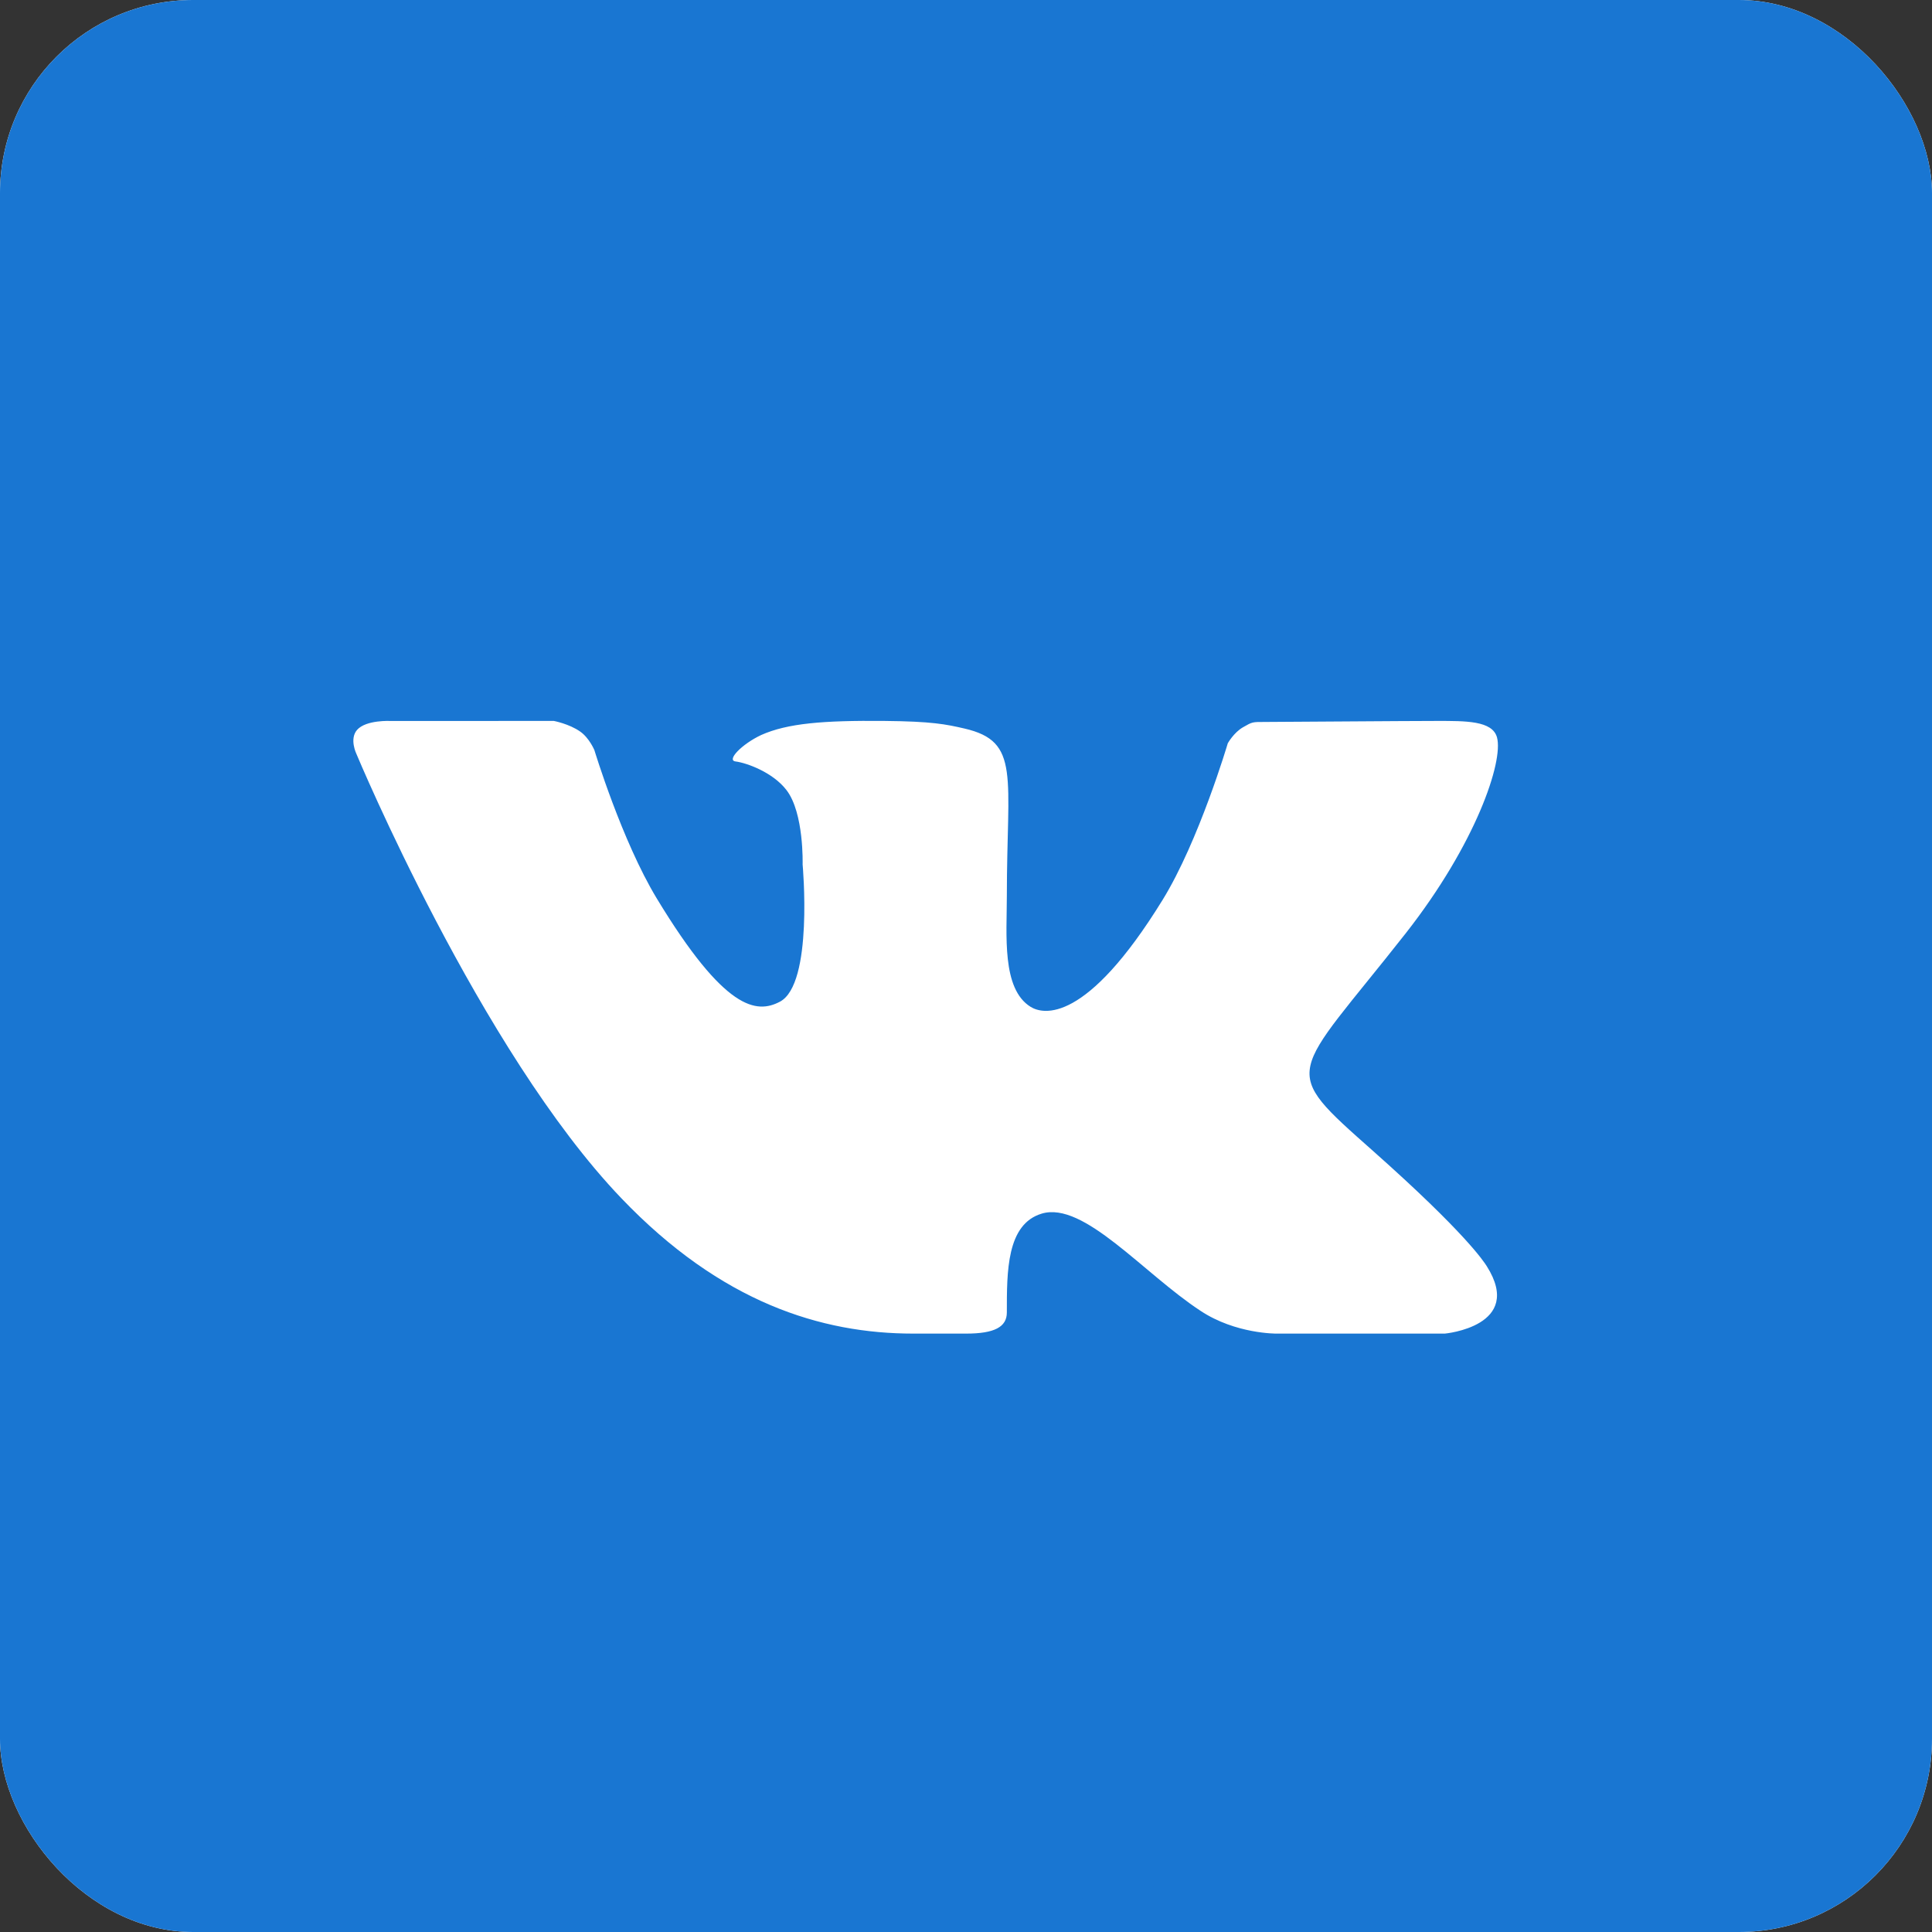
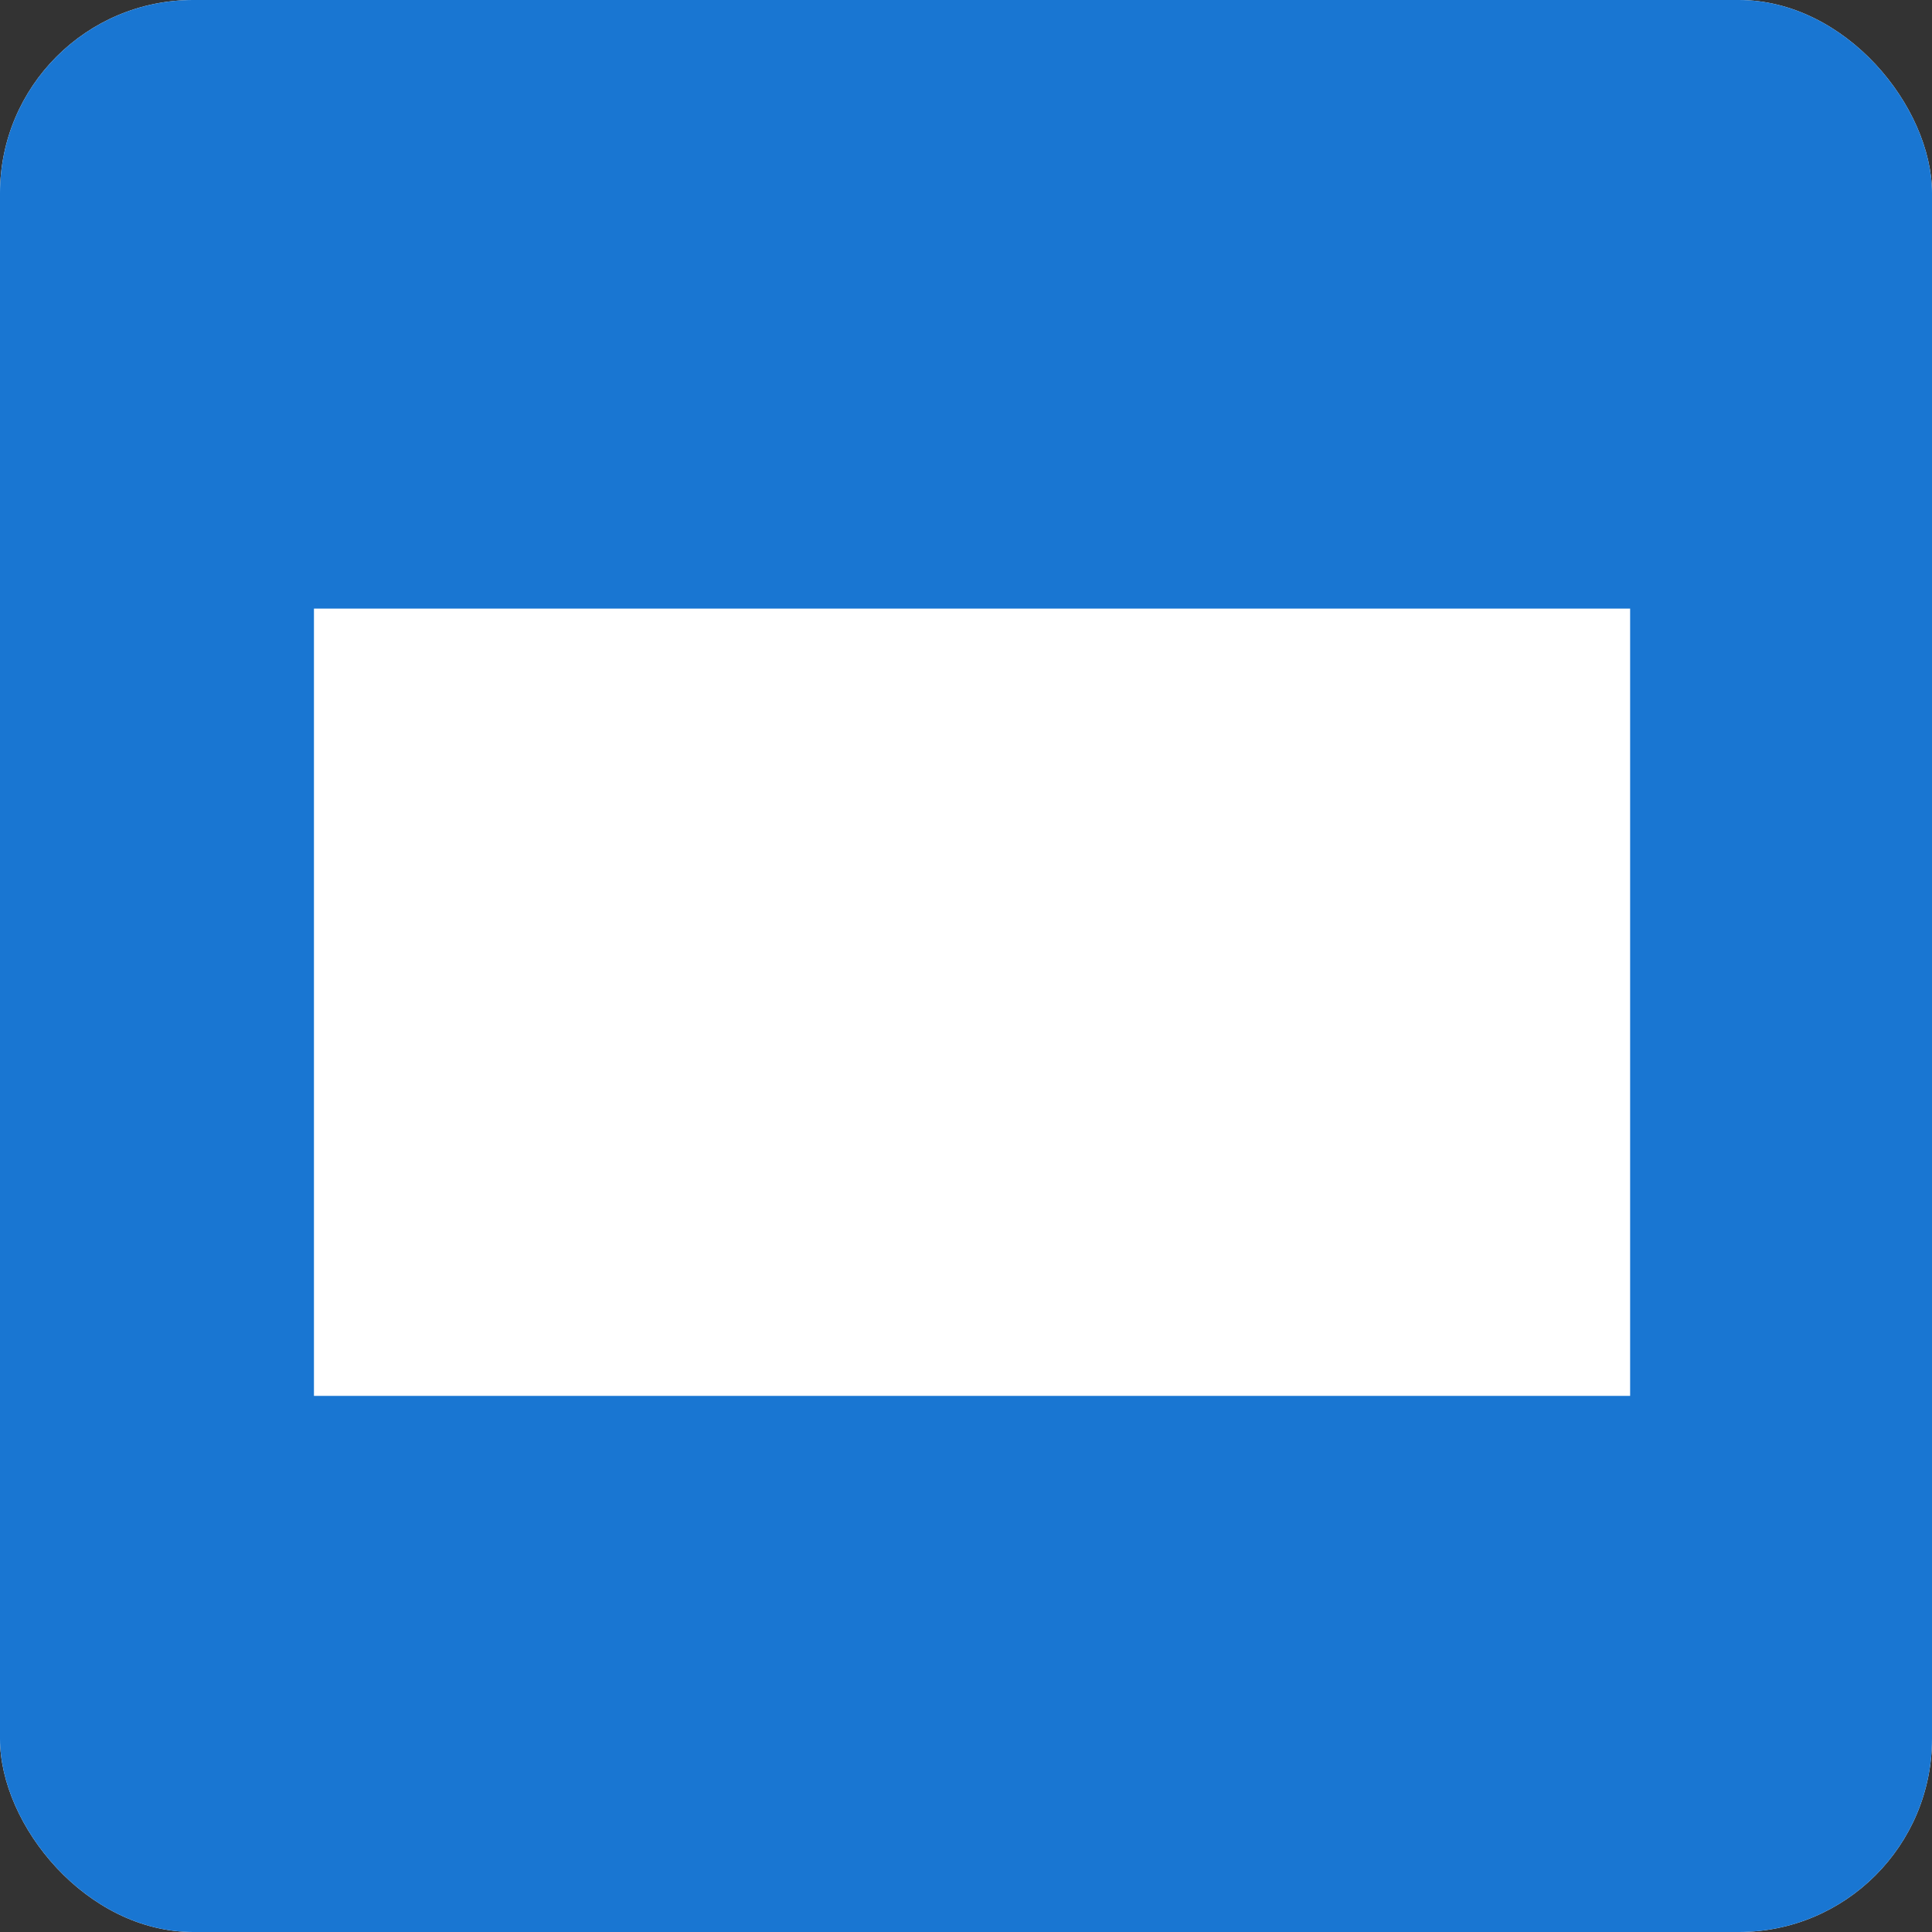
<svg xmlns="http://www.w3.org/2000/svg" width="800" height="800" viewBox="0 0 800 800" fill="none">
  <rect x="0" y="0" width="800" height="800" fill="#333333" stroke="none" />
  <g clip-path="url(#clip0_602_20)">
    <rect width="800" height="800" rx="80" fill="white" />
    <rect width="800" height="800" rx="80" fill="#1976D2" />
    <rect x="130" y="252" width="545" height="326" fill="white" />
-     <path d="M400 11C185.509 11 11 185.509 11 400C11 614.491 185.509 789 400 789C614.508 789 789 614.491 789 400C789 185.509 614.508 11 400 11ZM568.674 476.701C606.508 510.29 614.373 522.281 615.658 524.328C631.337 549.19 598.272 552.217 598.272 552.217H528.59C528.59 552.217 511.626 552.403 497.132 542.797C473.504 527.321 448.76 497.318 431.374 502.527C416.778 506.89 416.913 526.611 416.913 543.473C416.913 549.511 411.721 552.217 400 552.217C388.279 552.217 383.408 552.217 378.216 552.217C340.043 552.217 298.623 539.364 257.305 496.185C198.853 435.145 147.59 312.188 147.59 312.188C147.59 312.188 144.562 305.997 147.86 302.226C151.598 297.997 161.763 298.539 161.763 298.539L229.33 298.522C229.33 298.522 235.69 299.723 240.256 302.936C244.028 305.574 246.125 310.615 246.125 310.615C246.125 310.615 257.474 348.094 271.934 371.992C300.179 418.638 313.321 419.822 322.91 414.799C336.914 407.526 332.348 357.937 332.348 357.937C332.348 357.937 332.974 336.644 325.667 327.156C320.035 319.815 309.262 315.908 304.56 315.299C300.754 314.809 307.114 308.145 315.215 304.34C326.039 299.52 340.771 298.285 366.174 298.522C385.945 298.708 391.645 299.892 399.357 301.668C422.68 307.046 416.913 321.236 416.913 371.062C416.913 387.028 414.714 409.471 426.756 416.913C431.949 420.127 449.741 424.05 481.402 372.635C496.438 348.246 508.396 307.79 508.396 307.79C508.396 307.79 510.865 303.342 514.704 301.143C518.628 298.894 518.51 298.945 523.888 298.945C529.266 298.945 583.202 298.522 595.041 298.522C606.863 298.522 617.958 298.386 619.87 305.321C622.609 315.283 611.142 349.413 582.086 386.453C534.34 447.238 529.047 441.555 568.674 476.701Z" fill="#1976D2" />
  </g>
  <defs>
    <clipPath id="clip0_602_20">
      <rect width="800" height="800" rx="80" fill="white" />
    </clipPath>
  </defs>
</svg>